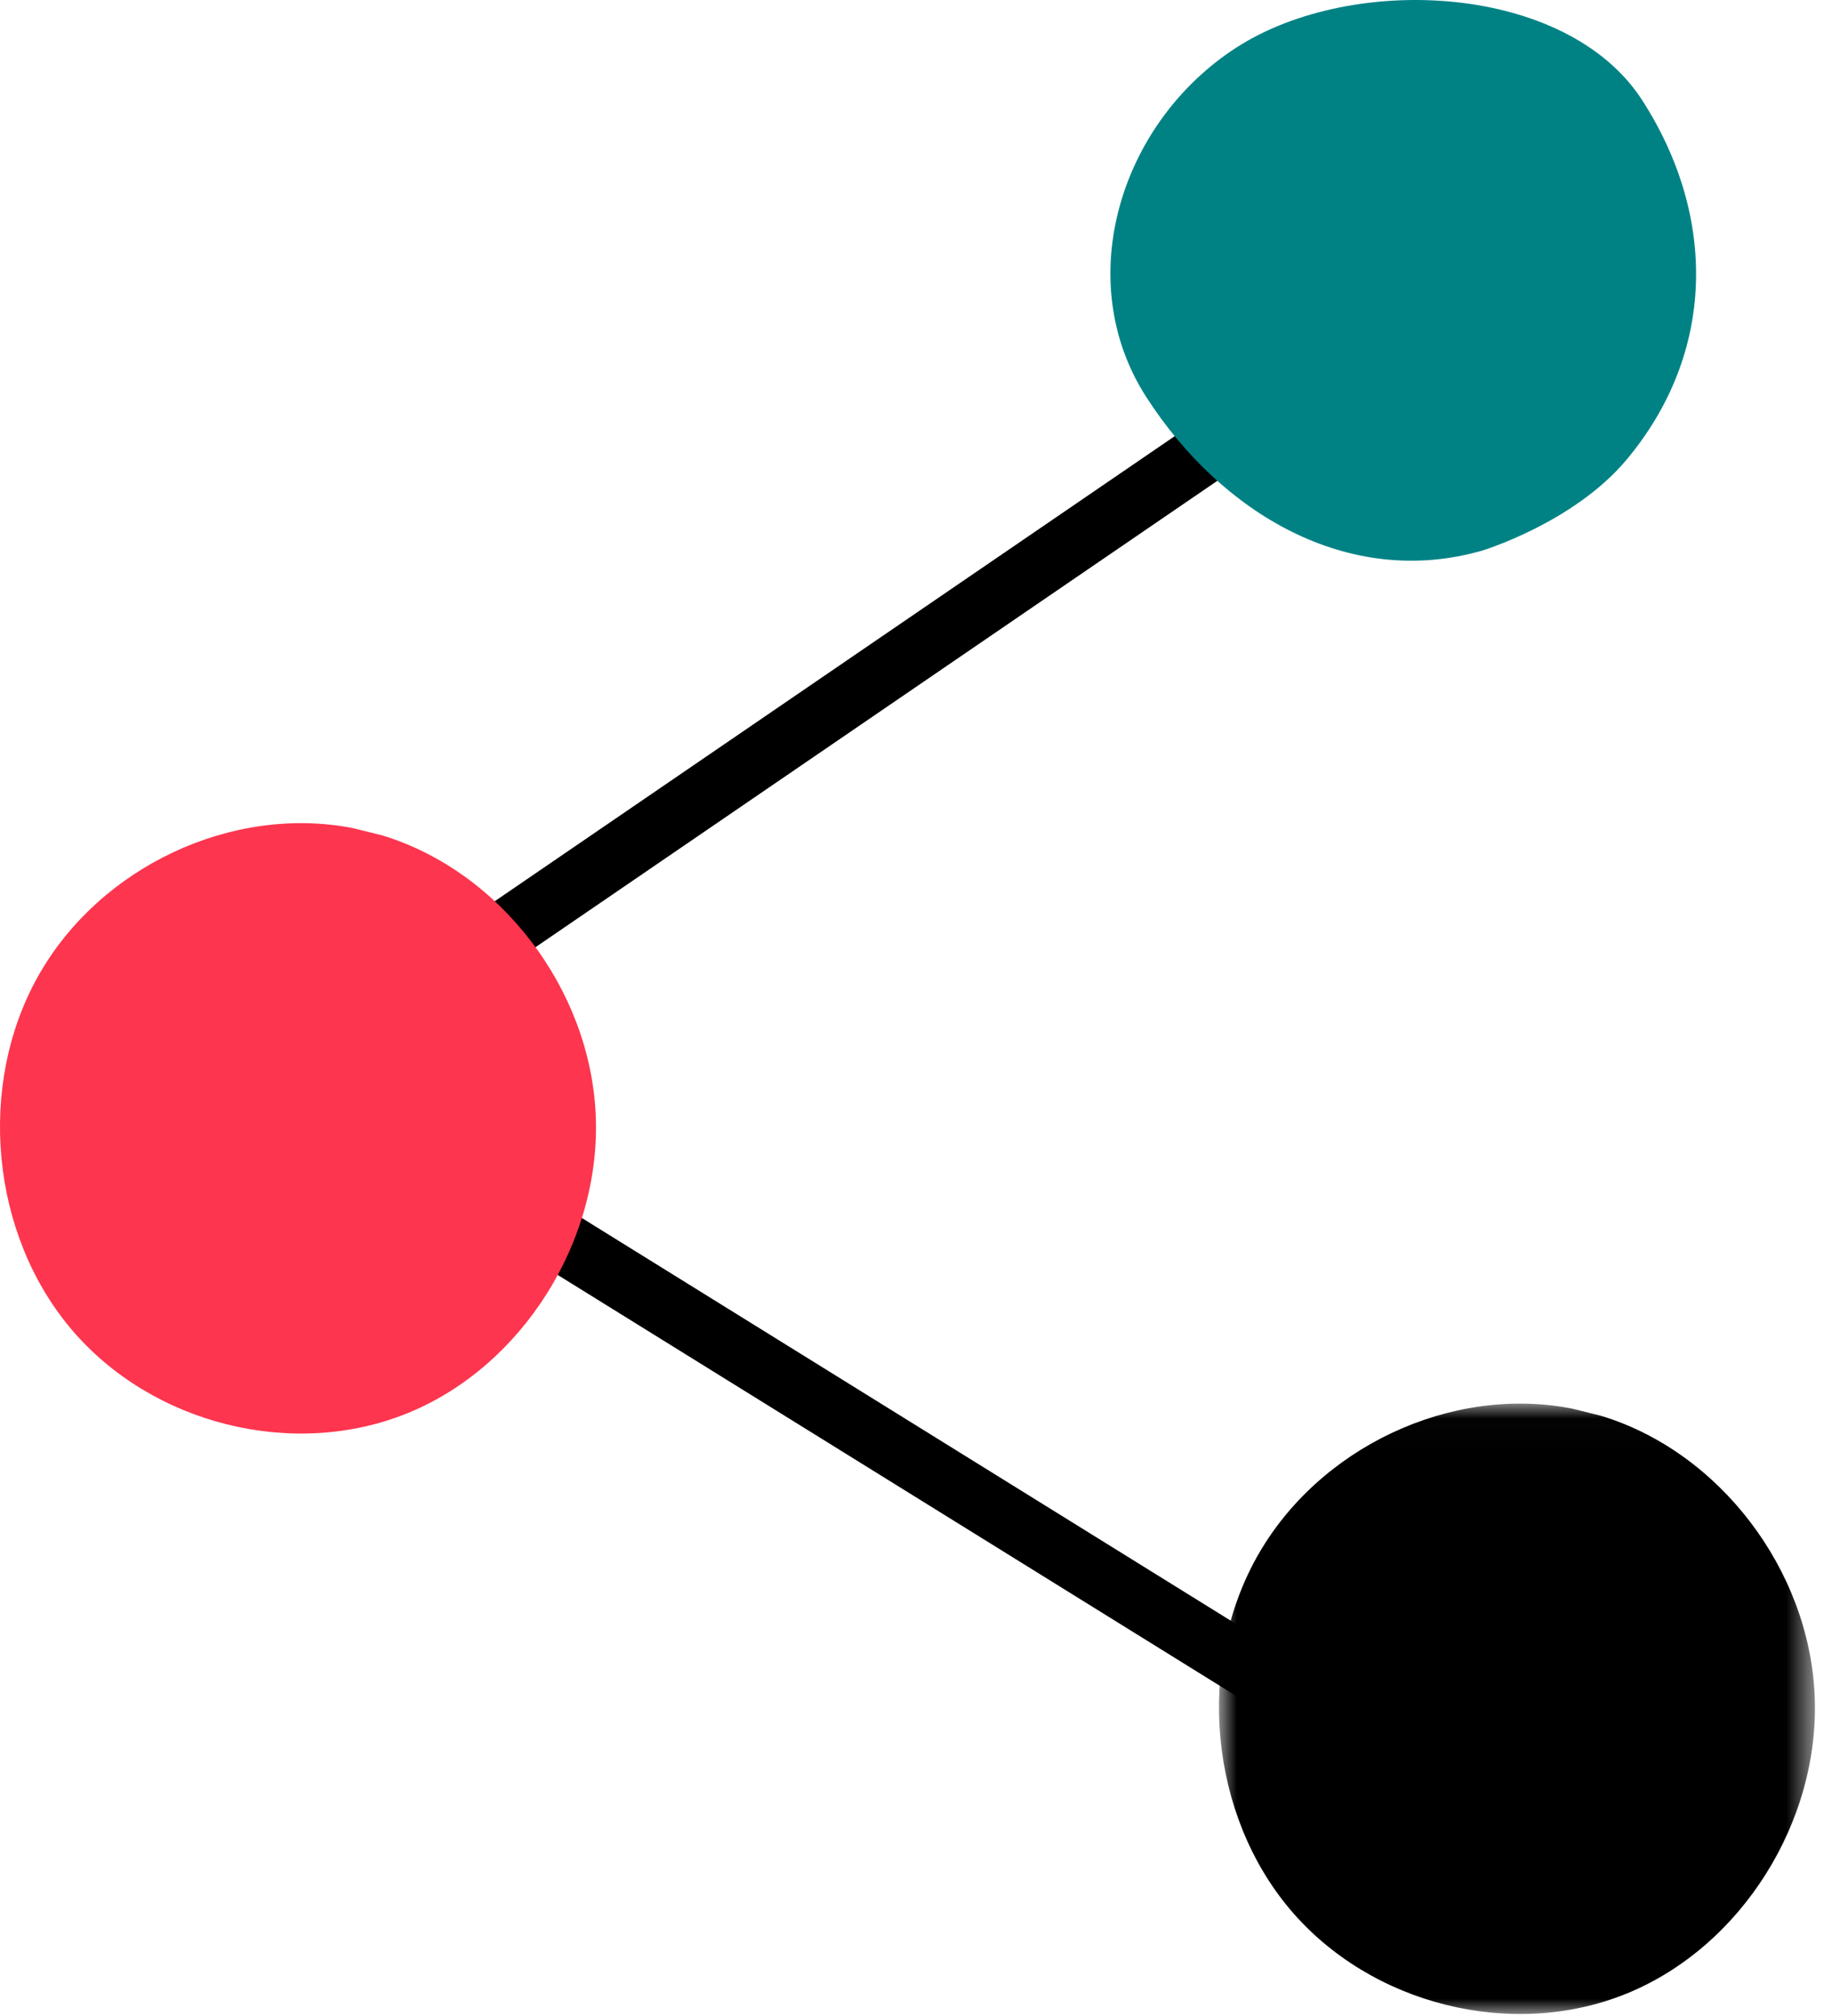
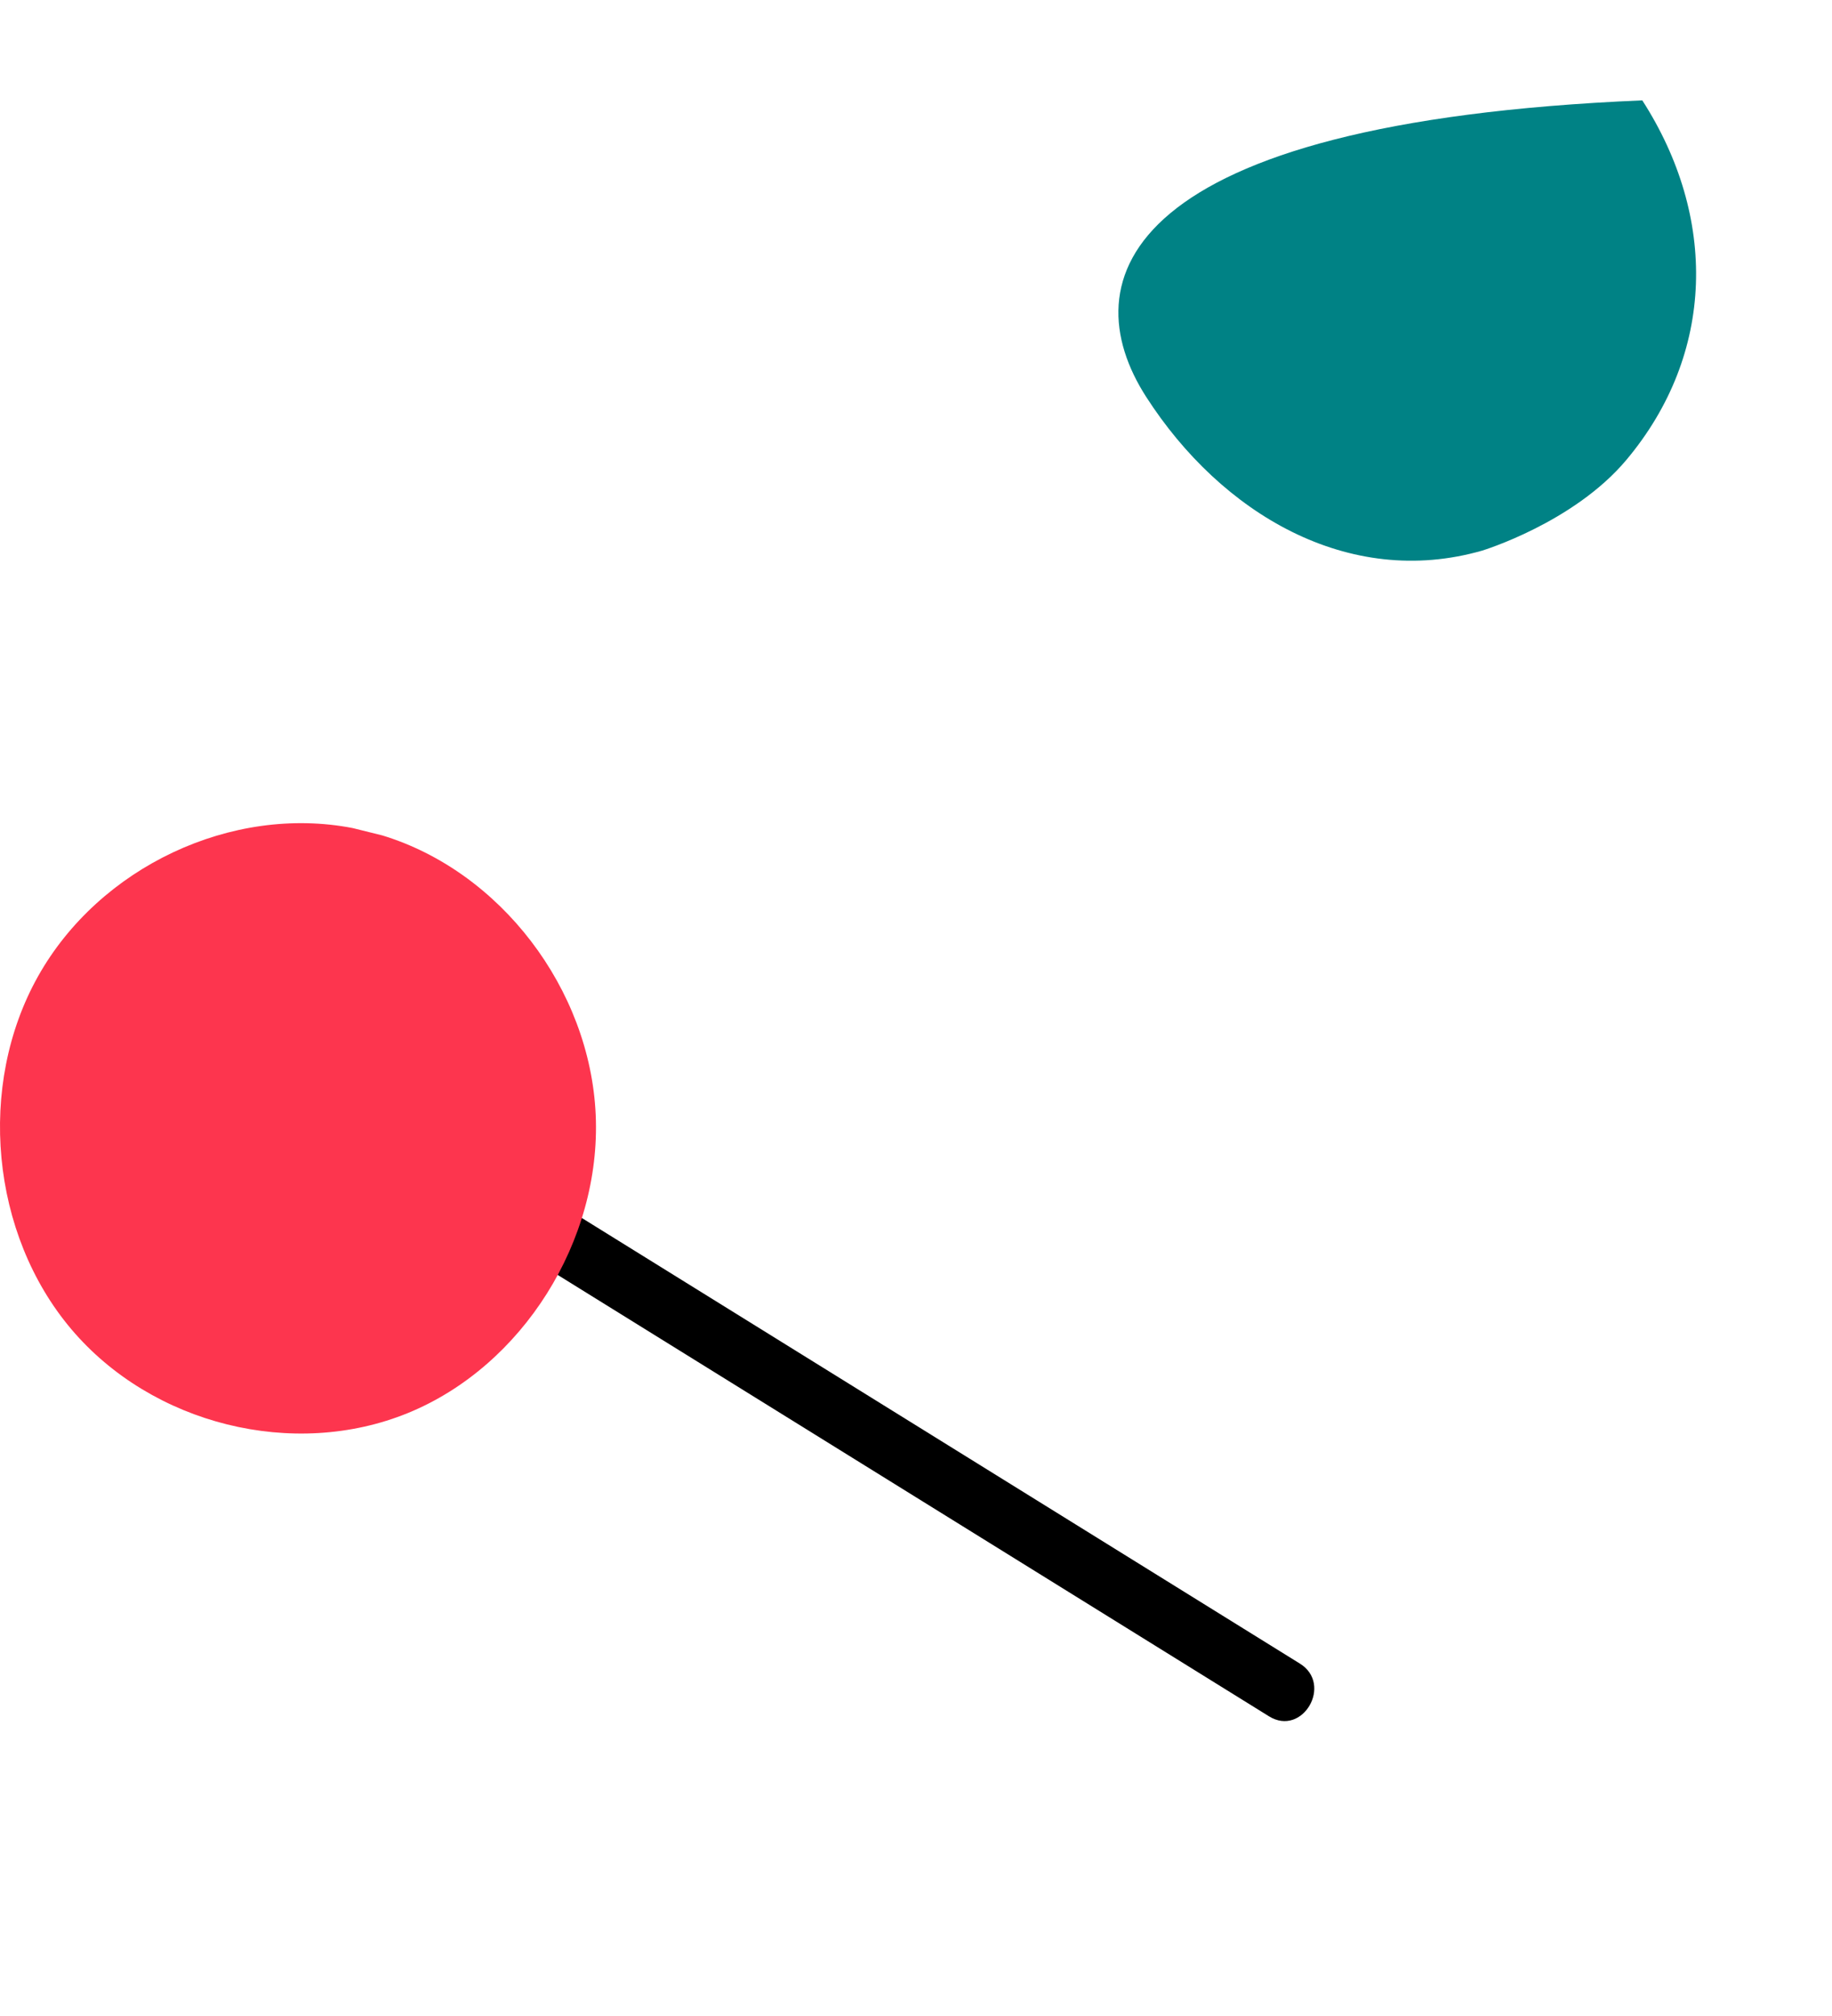
<svg xmlns="http://www.w3.org/2000/svg" xmlns:xlink="http://www.w3.org/1999/xlink" width="60px" height="66px" viewBox="0 0 60 66" version="1.1">
  <title>Group</title>
  <desc>Created with Sketch.</desc>
  <defs>
    <polygon id="path-1" points="0.923 0.017 20.441 0.017 20.441 20 0.923 20" />
  </defs>
  <g id="boite-de-réception" stroke="none" stroke-width="1" fill="none" fill-rule="evenodd">
    <g id="ECRAN-ACCUEIL-FINAL-Copy-37" transform="translate(-829, -705)">
      <g id="Group" transform="translate(829, 705)">
        <g id="Group-5" transform="translate(39, 45.935)">
          <mask id="mask-2" fill="white">
            <use xlink:href="#path-1" />
          </mask>
          <g id="Clip-4" />
-           <path d="M12.477,0.178 C8.514,-0.591 4.18,1.45 2.169,5.029 C0.16,8.61 0.619,13.469 3.261,16.587 C5.905,19.706 10.54,20.858 14.286,19.326 C18.032,17.794 20.616,13.691 20.432,9.566 C20.248,5.442 17.31,1.595 13.444,0.418 L12.477,0.178 Z" id="Fill-3" fill="#000000" mask="url(#mask-2)" />
        </g>
-         <path d="M16.11,31.986 C24.789,26.052 33.467,20.119 42.146,14.184 C43.203,13.463 42.204,11.729 41.137,12.458 L15.101,30.258 C14.045,30.981 15.044,32.715 16.11,31.986" id="Fill-8" fill="#000000" />
-         <path d="M53.266,15.056 C56.185,11.577 56.245,7.105 53.787,3.286 C51.33,-0.531 44.317,-0.904 40.499,1.553 C36.681,4.01 35.084,9.18 37.541,12.997 C39.998,16.815 44.162,19.282 48.539,18.027 C48.539,18.027 51.533,17.121 53.266,15.056" id="Fill-1" fill="#008285" />
+         <path d="M53.266,15.056 C56.185,11.577 56.245,7.105 53.787,3.286 C36.681,4.01 35.084,9.18 37.541,12.997 C39.998,16.815 44.162,19.282 48.539,18.027 C48.539,18.027 51.533,17.121 53.266,15.056" id="Fill-1" fill="#008285" />
        <path d="M42.573,54.463 C34.172,49.251 25.771,44.04 17.37,38.829 C16.273,38.15 15.267,39.879 16.36,40.557 C24.761,45.768 33.163,50.979 41.563,56.19 C42.66,56.87 43.666,55.141 42.573,54.463" id="Fill-10" fill="#000000" />
        <path d="M11.554,27.11 C7.591,26.341 3.257,28.381 1.247,31.961 C-0.763,35.54 -0.304,40.4 2.339,43.519 C4.982,46.638 9.617,47.79 13.364,46.258 C17.109,44.726 19.694,40.623 19.51,36.498 C19.326,32.374 16.387,28.527 12.521,27.35 L11.554,27.11 Z" id="Fill-6" fill="#FD354E" />
      </g>
    </g>
  </g>
</svg>